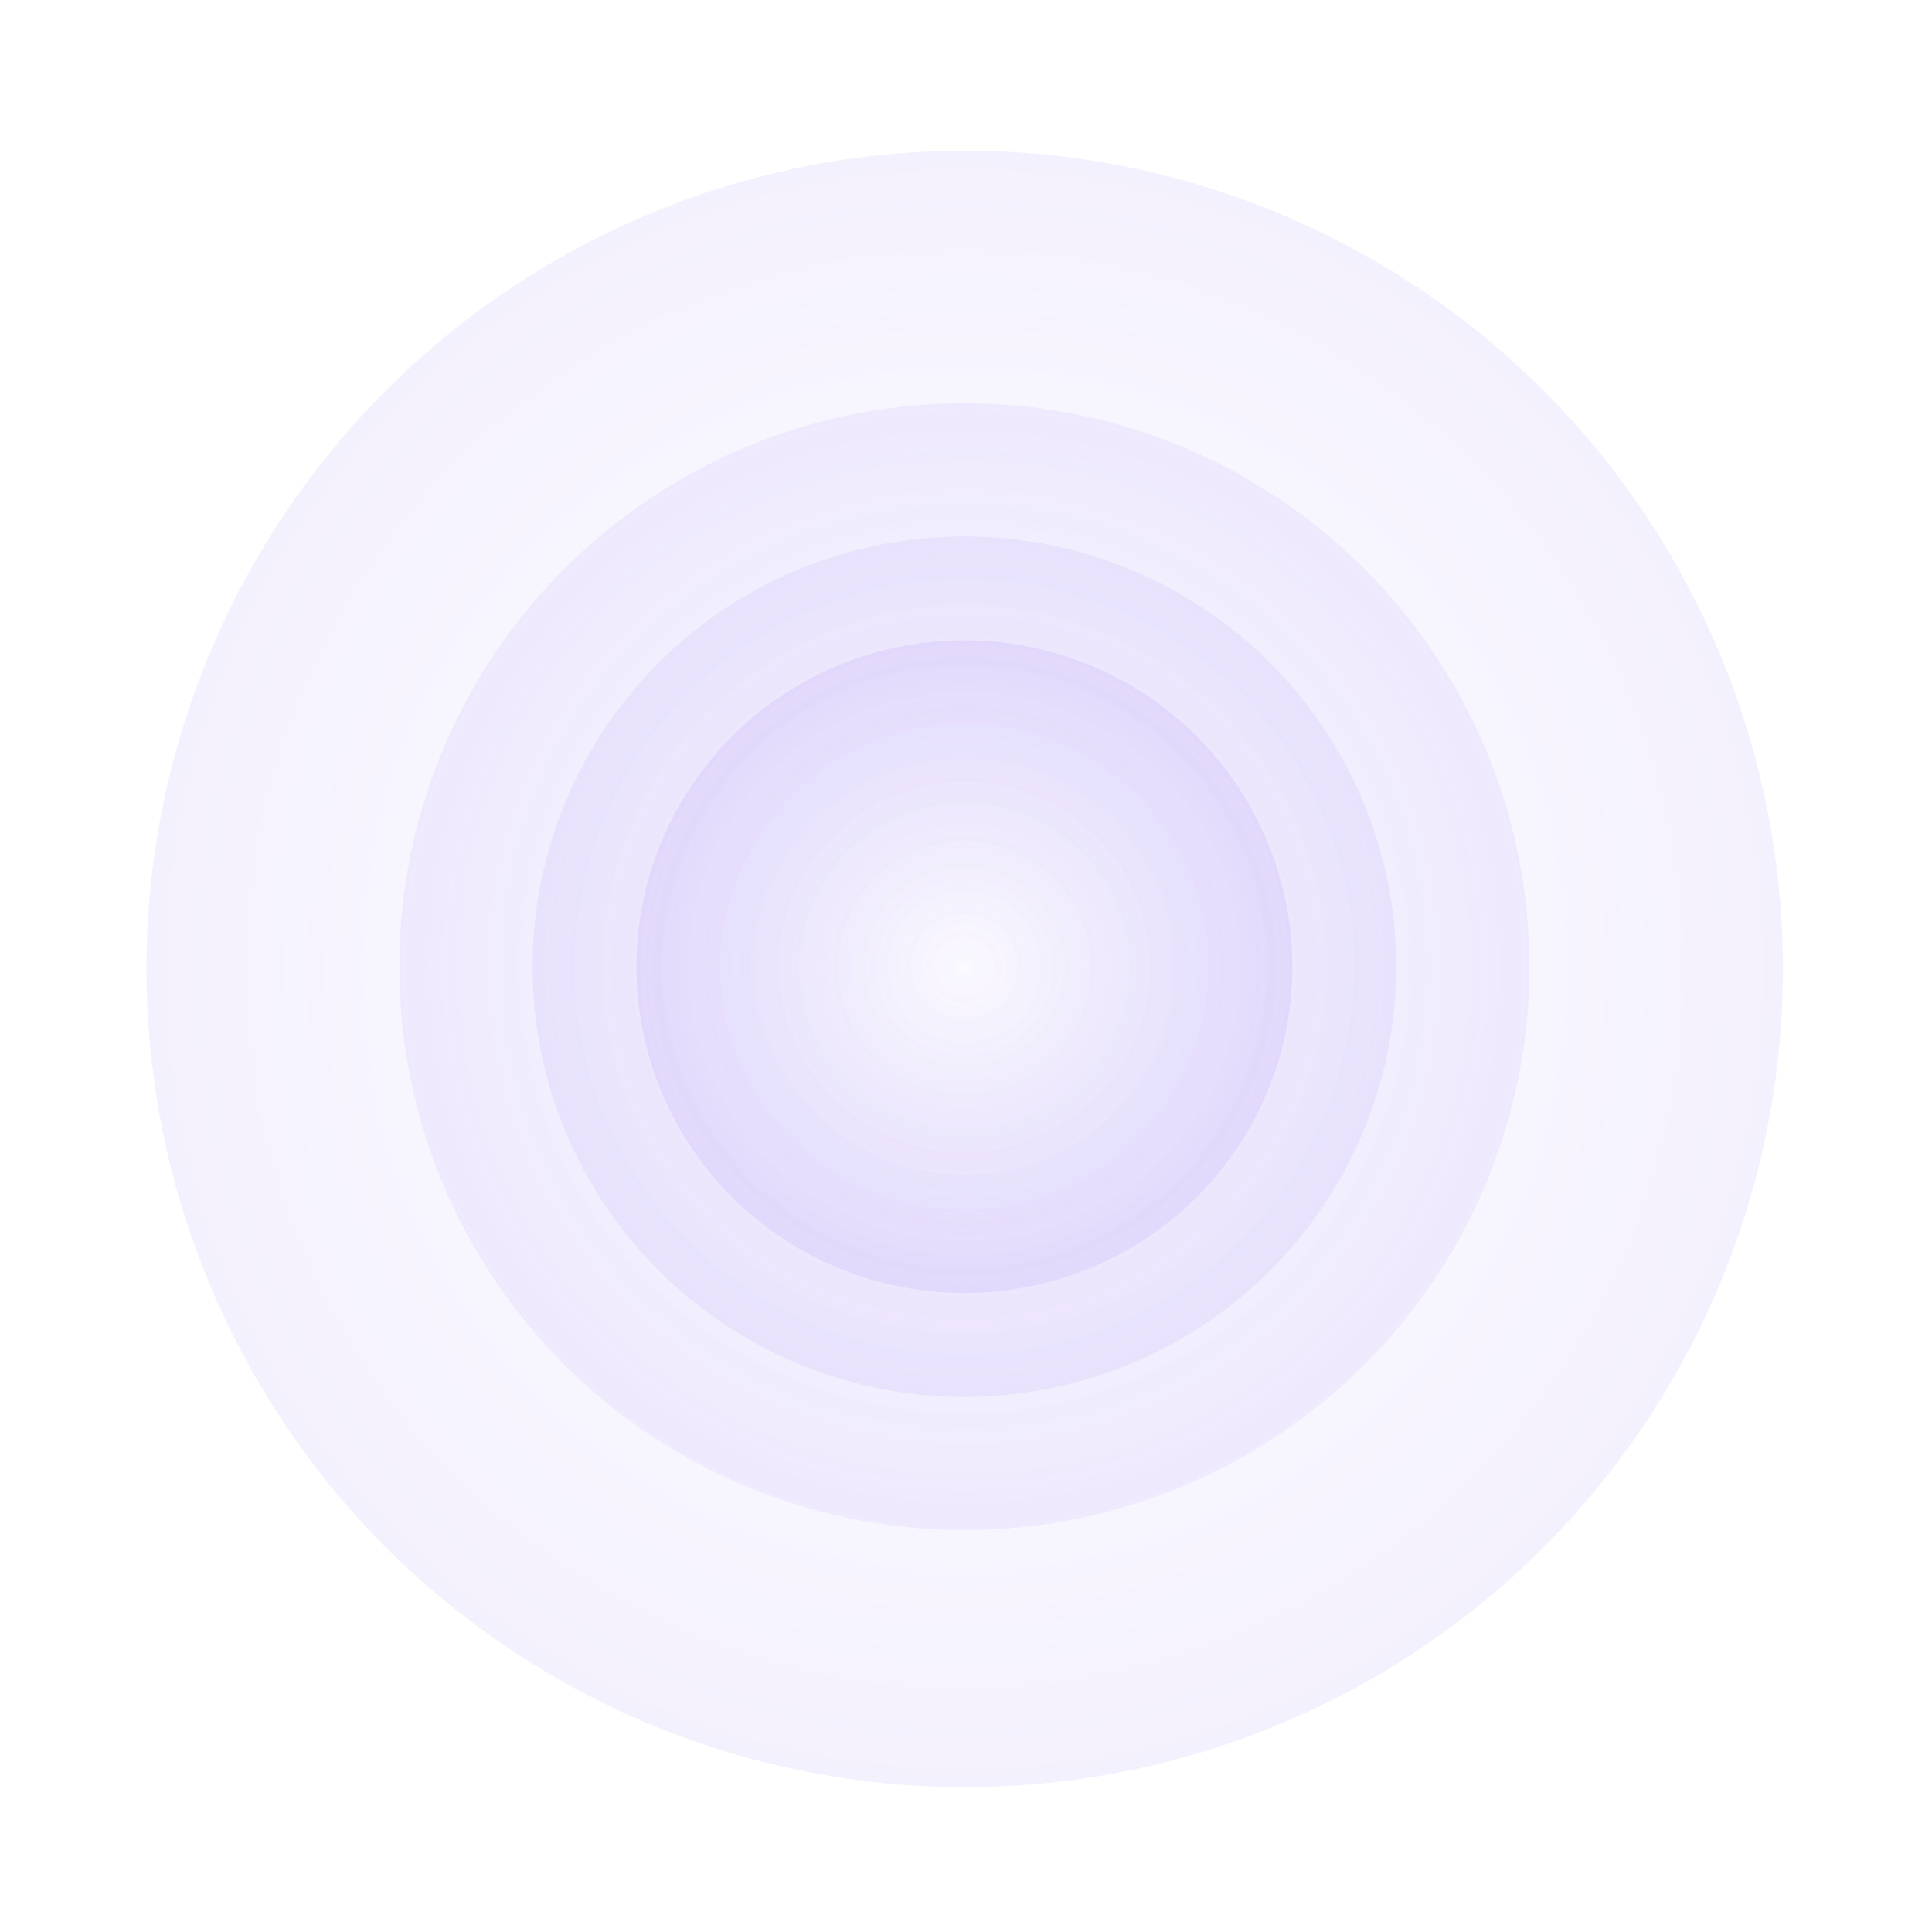
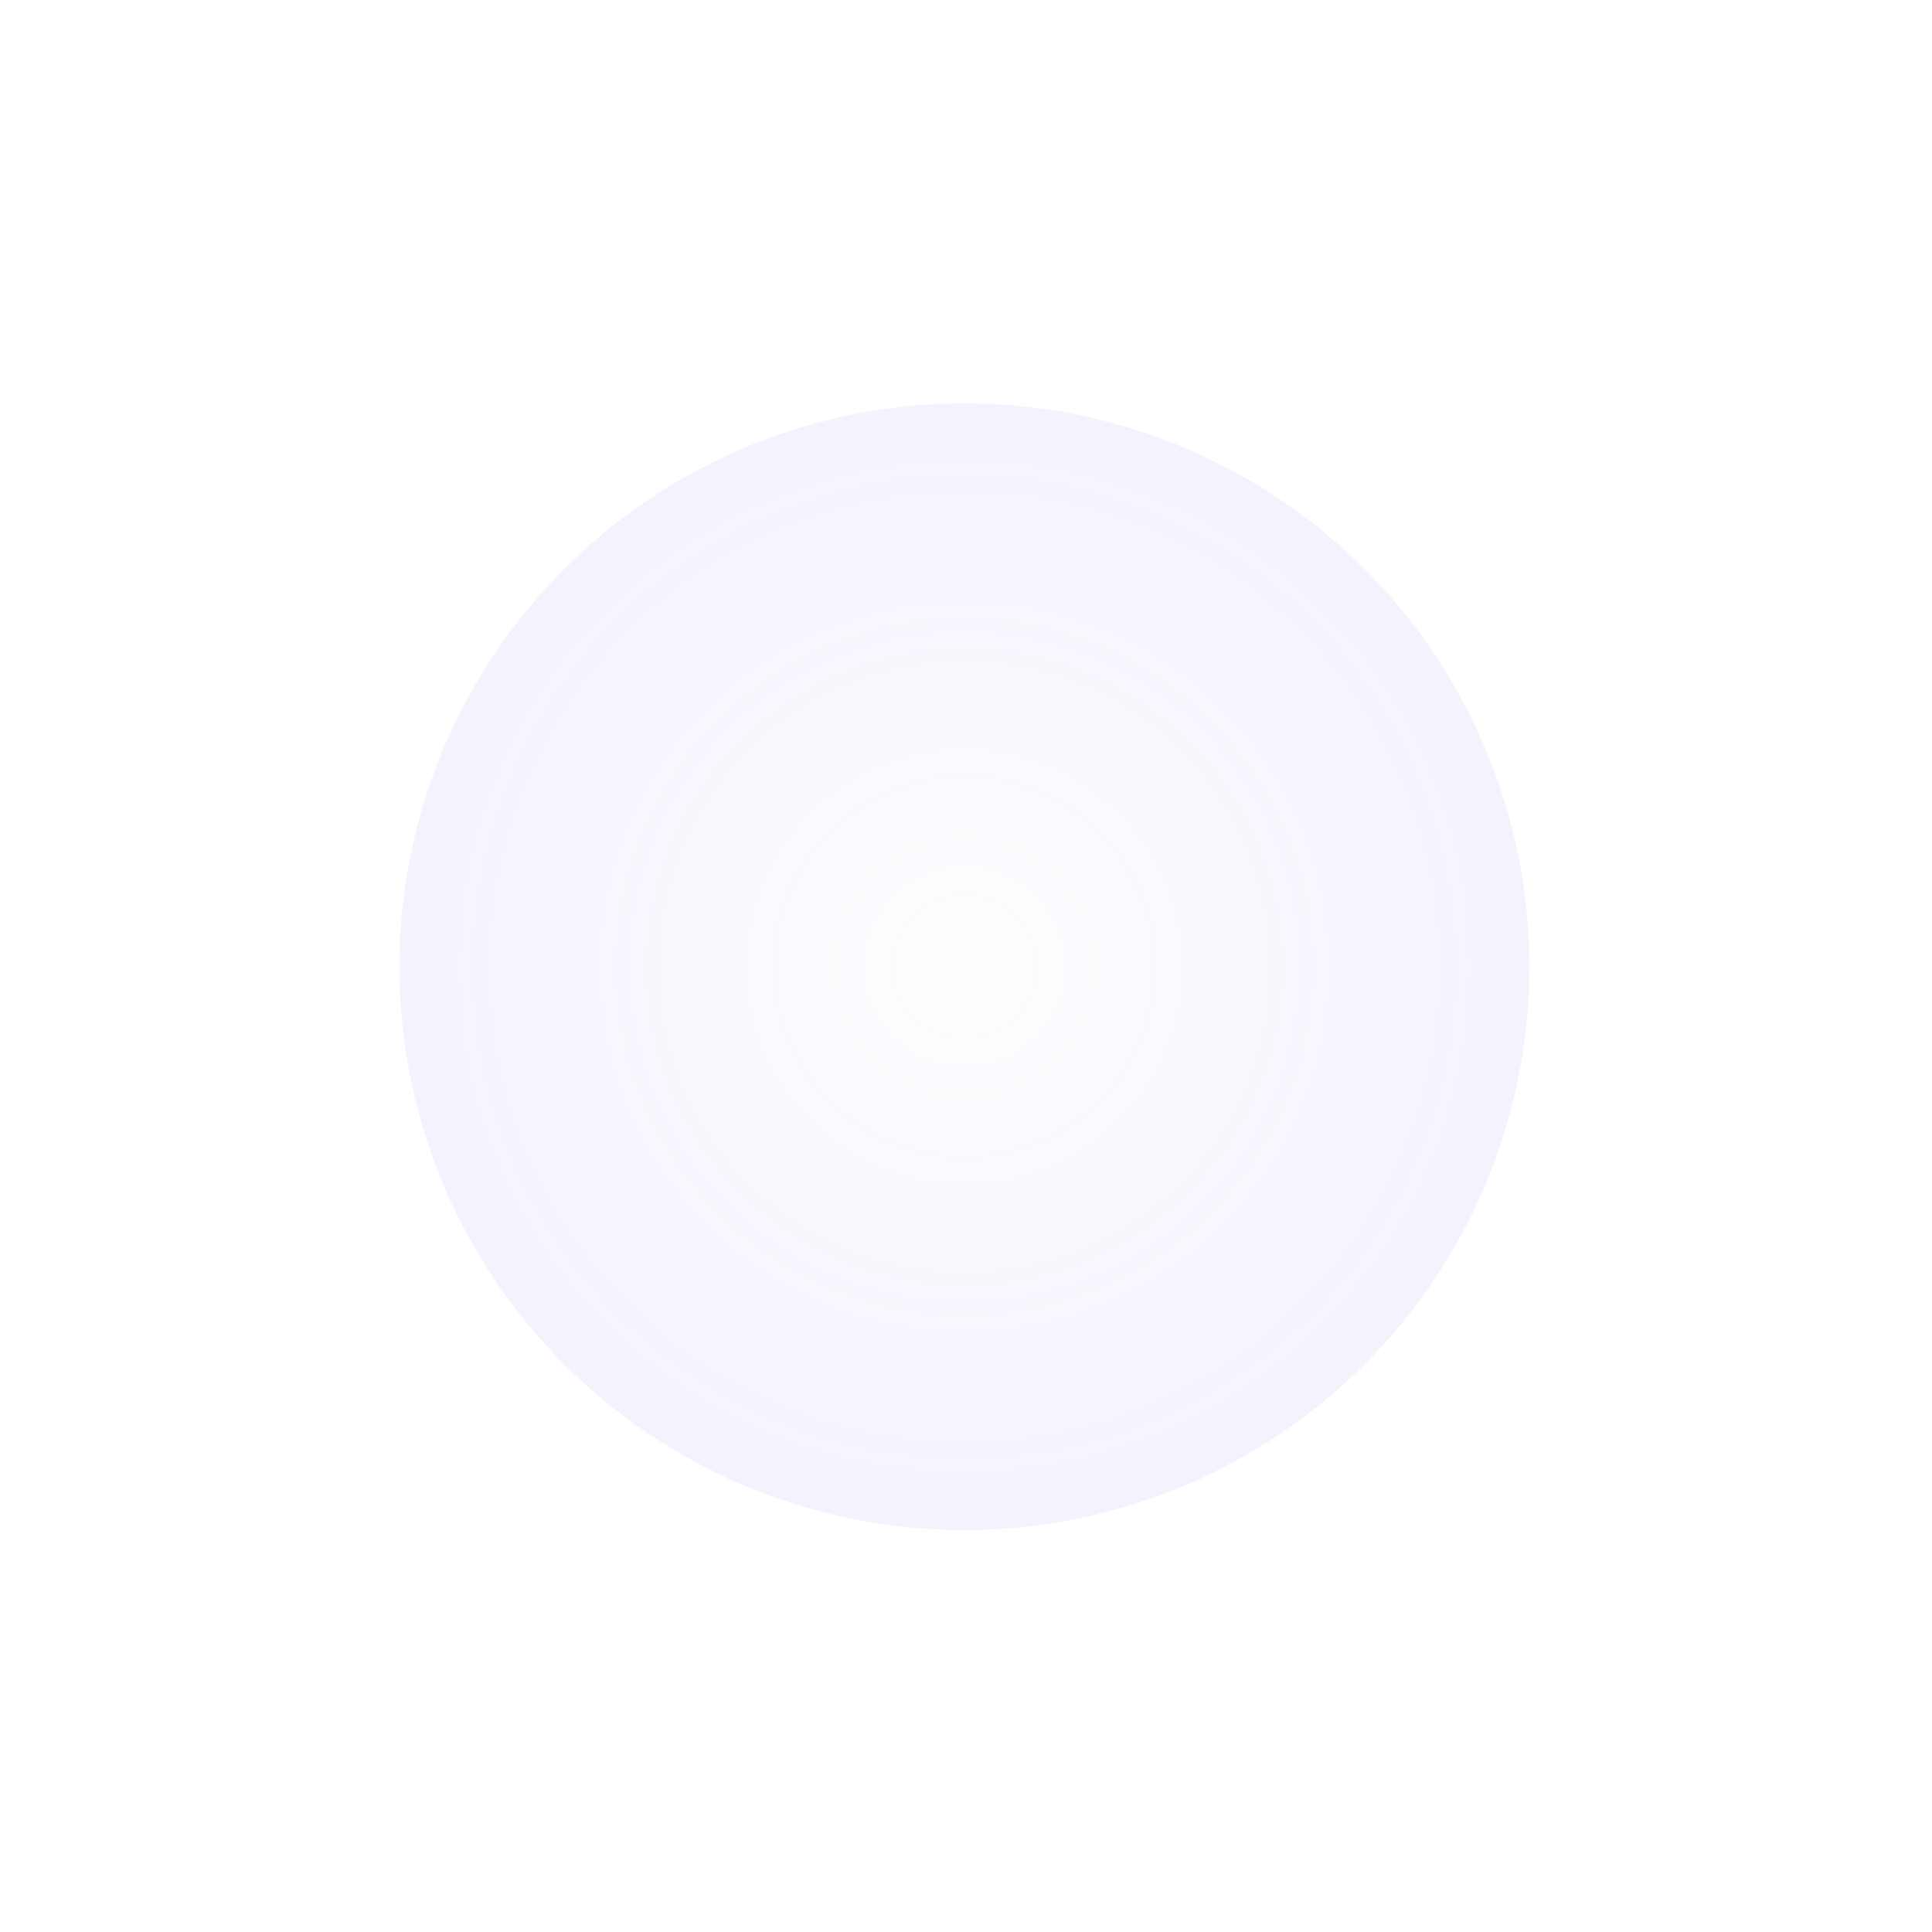
<svg xmlns="http://www.w3.org/2000/svg" width="595" height="595" viewBox="0 0 595 595" fill="none">
-   <circle data-figma-bg-blur-radius="14" cx="297.102" cy="298.401" r="252.001" fill="url(#paint0_radial_82_5874)" fill-opacity="0.09" />
  <ellipse opacity="0.21" cx="297" cy="297.712" rx="174" ry="173.5" fill="url(#paint1_radial_82_5874)" fill-opacity="0.4" />
-   <ellipse opacity="0.21" cx="297" cy="297.712" rx="133" ry="132.5" fill="url(#paint2_radial_82_5874)" fill-opacity="0.4" />
-   <ellipse opacity="0.3" cx="297" cy="297.712" rx="101" ry="100.5" fill="url(#paint3_radial_82_5874)" fill-opacity="0.4" />
  <defs>
    <clipPath id="bgblur_0_82_5874_clip_path" transform="translate(0 0)">
      <circle cx="297.102" cy="298.401" r="252.001" />
    </clipPath>
    <radialGradient id="paint0_radial_82_5874" cx="0" cy="0" r="1" gradientUnits="userSpaceOnUse" gradientTransform="translate(297.102 298.401) rotate(90) scale(252.001)">
      <stop stop-color="#8765F2" stop-opacity="0.1" />
      <stop offset="1" stop-color="#8765F2" />
    </radialGradient>
    <radialGradient id="paint1_radial_82_5874" cx="0" cy="0" r="1" gradientUnits="userSpaceOnUse" gradientTransform="translate(297 297.712) rotate(90) scale(173.5 174)">
      <stop stop-color="#8765F2" stop-opacity="0.1" />
      <stop offset="1" stop-color="#8765F2" />
    </radialGradient>
    <radialGradient id="paint2_radial_82_5874" cx="0" cy="0" r="1" gradientUnits="userSpaceOnUse" gradientTransform="translate(297 297.712) rotate(90) scale(132.5 133)">
      <stop stop-color="#8765F2" stop-opacity="0.1" />
      <stop offset="1" stop-color="#8765F2" />
    </radialGradient>
    <radialGradient id="paint3_radial_82_5874" cx="0" cy="0" r="1" gradientUnits="userSpaceOnUse" gradientTransform="translate(297 297.712) rotate(90) scale(100.5 101)">
      <stop stop-color="#8765F2" stop-opacity="0.1" />
      <stop offset="1" stop-color="#8765F2" />
    </radialGradient>
  </defs>
</svg>